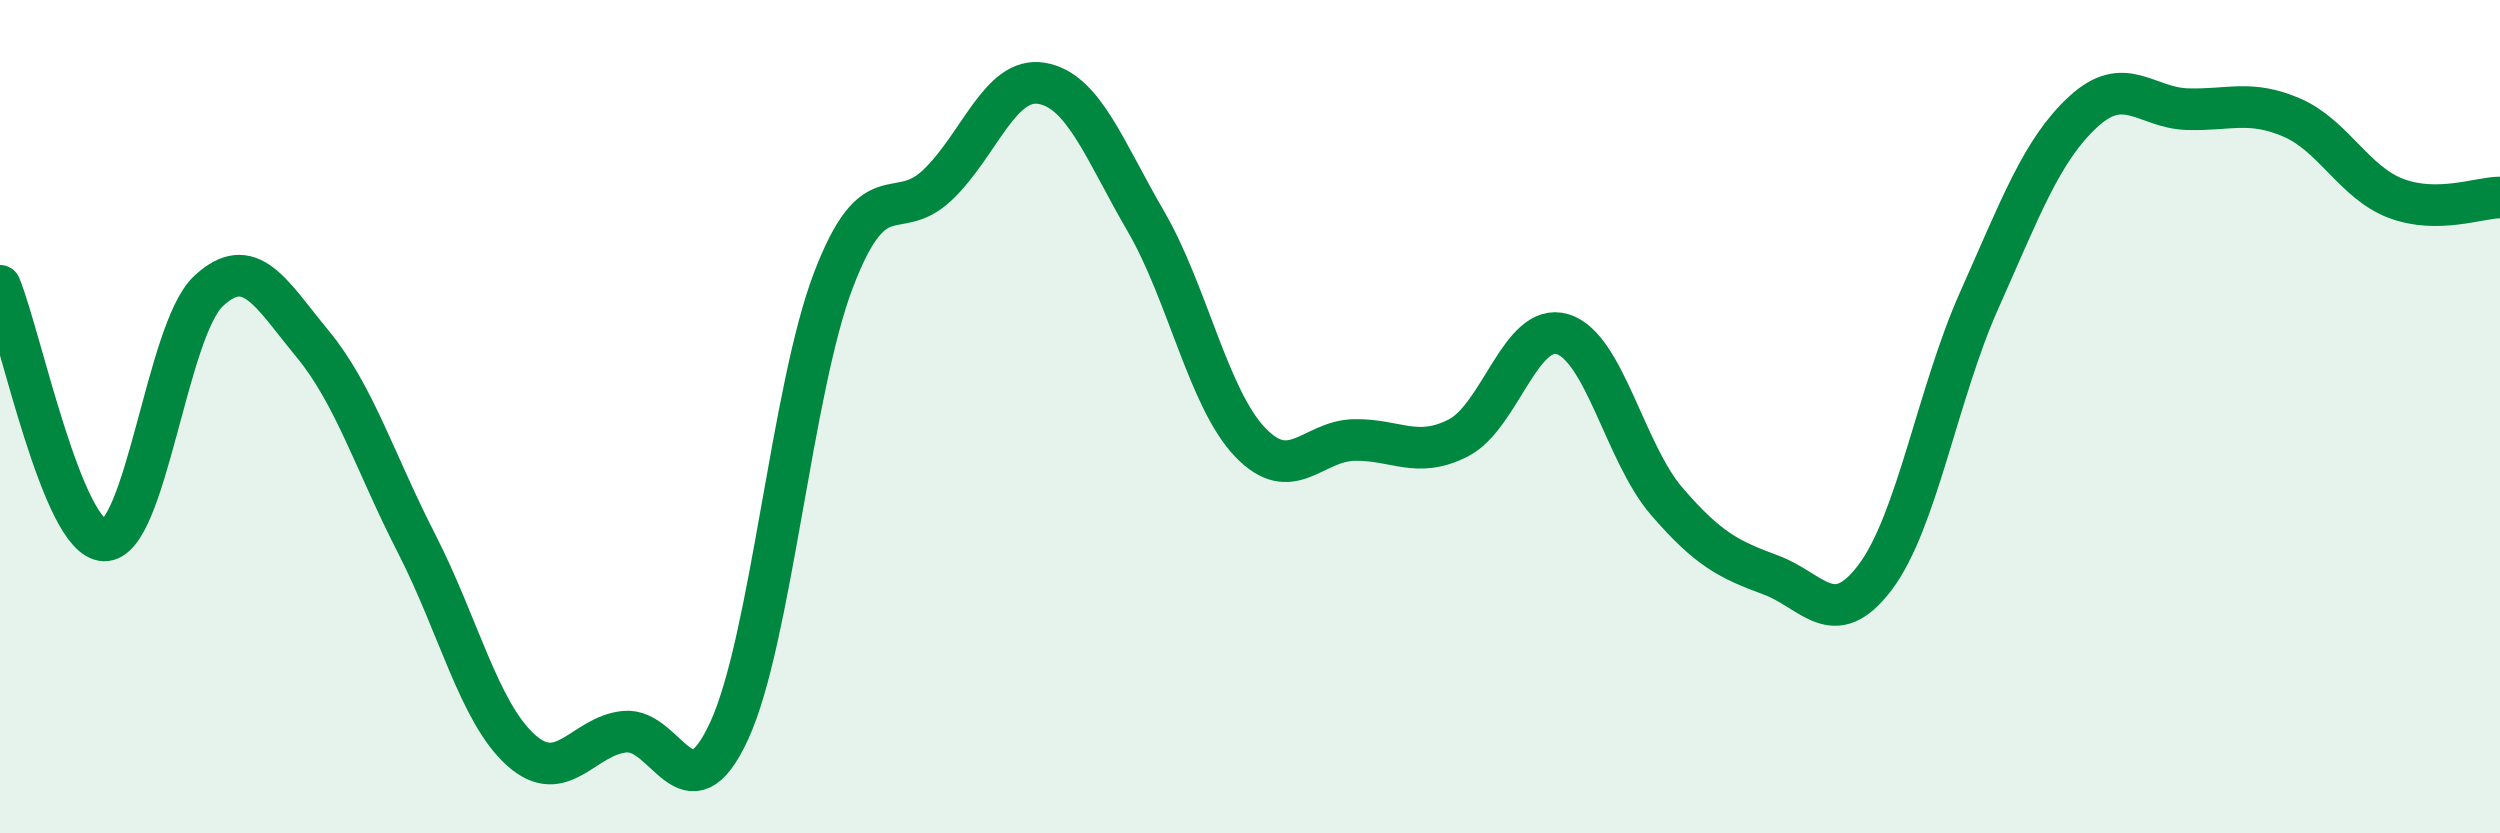
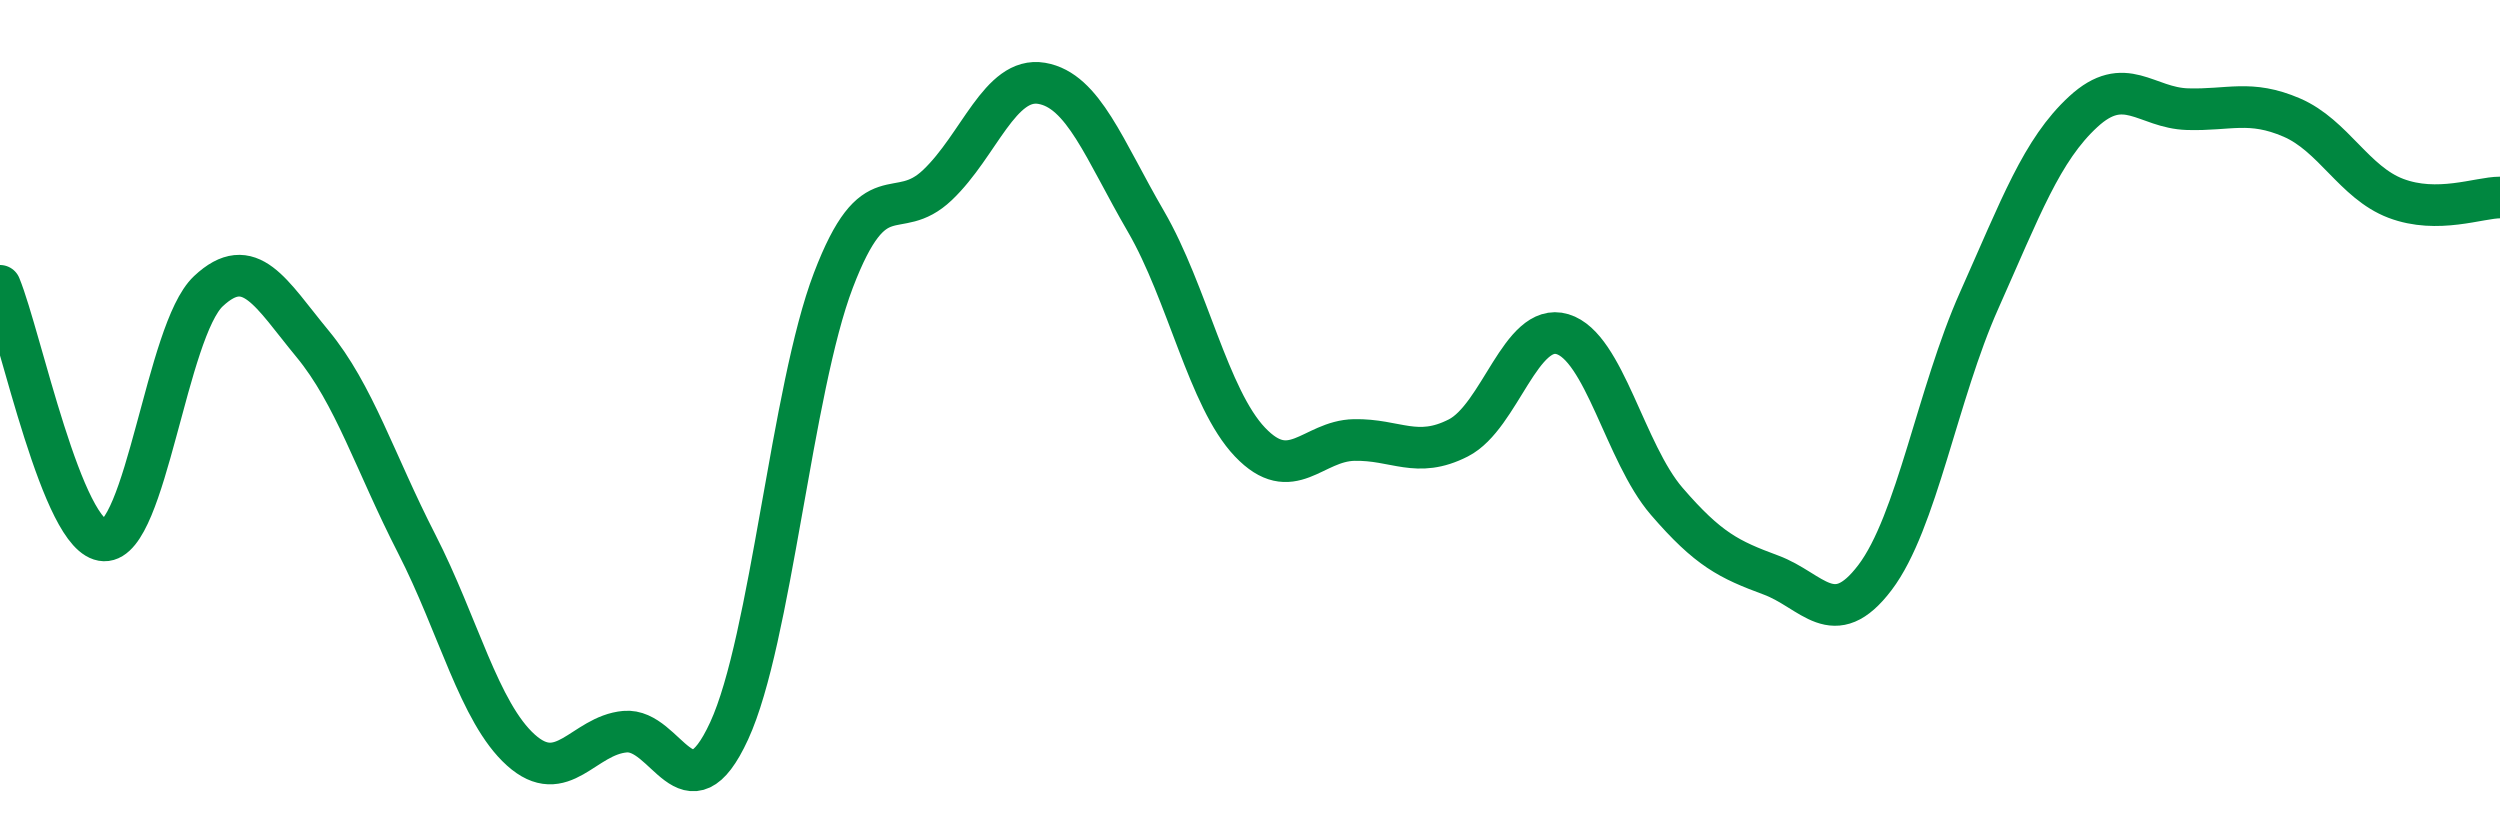
<svg xmlns="http://www.w3.org/2000/svg" width="60" height="20" viewBox="0 0 60 20">
-   <path d="M 0,6.86 C 0.5,8.08 1.5,12.94 2.5,12.97 C 3.5,13 4,7.93 5,6.99 C 6,6.05 6.5,7.04 7.5,8.25 C 8.5,9.46 9,11.1 10,13.05 C 11,15 11.5,17.1 12.5,18 C 13.5,18.9 14,17.65 15,17.56 C 16,17.47 16.5,19.71 17.5,17.54 C 18.5,15.37 19,9.35 20,6.73 C 21,4.11 21.5,5.39 22.5,4.44 C 23.5,3.49 24,1.83 25,2 C 26,2.17 26.5,3.59 27.5,5.31 C 28.5,7.03 29,9.56 30,10.61 C 31,11.66 31.5,10.58 32.5,10.56 C 33.5,10.54 34,11.02 35,10.51 C 36,10 36.5,7.72 37.5,8.02 C 38.5,8.32 39,10.87 40,12.03 C 41,13.19 41.5,13.43 42.5,13.8 C 43.5,14.17 44,15.18 45,13.86 C 46,12.54 46.5,9.45 47.5,7.21 C 48.5,4.97 49,3.6 50,2.68 C 51,1.76 51.5,2.59 52.5,2.62 C 53.5,2.65 54,2.39 55,2.82 C 56,3.25 56.5,4.38 57.5,4.76 C 58.5,5.14 59.5,4.74 60,4.74L60 20L0 20Z" fill="#008740" opacity="0.1" stroke-linecap="round" stroke-linejoin="round" />
  <path d="M 0,6.86 C 0.5,8.08 1.5,12.94 2.5,12.97 C 3.5,13 4,7.93 5,6.99 C 6,6.05 6.5,7.04 7.5,8.25 C 8.5,9.46 9,11.1 10,13.05 C 11,15 11.5,17.1 12.5,18 C 13.5,18.9 14,17.65 15,17.56 C 16,17.47 16.5,19.71 17.5,17.54 C 18.5,15.37 19,9.35 20,6.73 C 21,4.11 21.5,5.39 22.5,4.44 C 23.5,3.49 24,1.83 25,2 C 26,2.17 26.5,3.59 27.5,5.31 C 28.5,7.03 29,9.56 30,10.61 C 31,11.66 31.5,10.58 32.5,10.56 C 33.5,10.54 34,11.02 35,10.51 C 36,10 36.5,7.72 37.5,8.02 C 38.5,8.32 39,10.87 40,12.03 C 41,13.19 41.5,13.43 42.5,13.8 C 43.5,14.17 44,15.18 45,13.86 C 46,12.54 46.5,9.45 47.5,7.21 C 48.5,4.97 49,3.6 50,2.68 C 51,1.76 51.5,2.59 52.5,2.62 C 53.5,2.65 54,2.39 55,2.82 C 56,3.25 56.5,4.38 57.5,4.76 C 58.5,5.14 59.5,4.74 60,4.74" stroke="#008740" stroke-width="1" fill="none" stroke-linecap="round" stroke-linejoin="round" />
</svg>